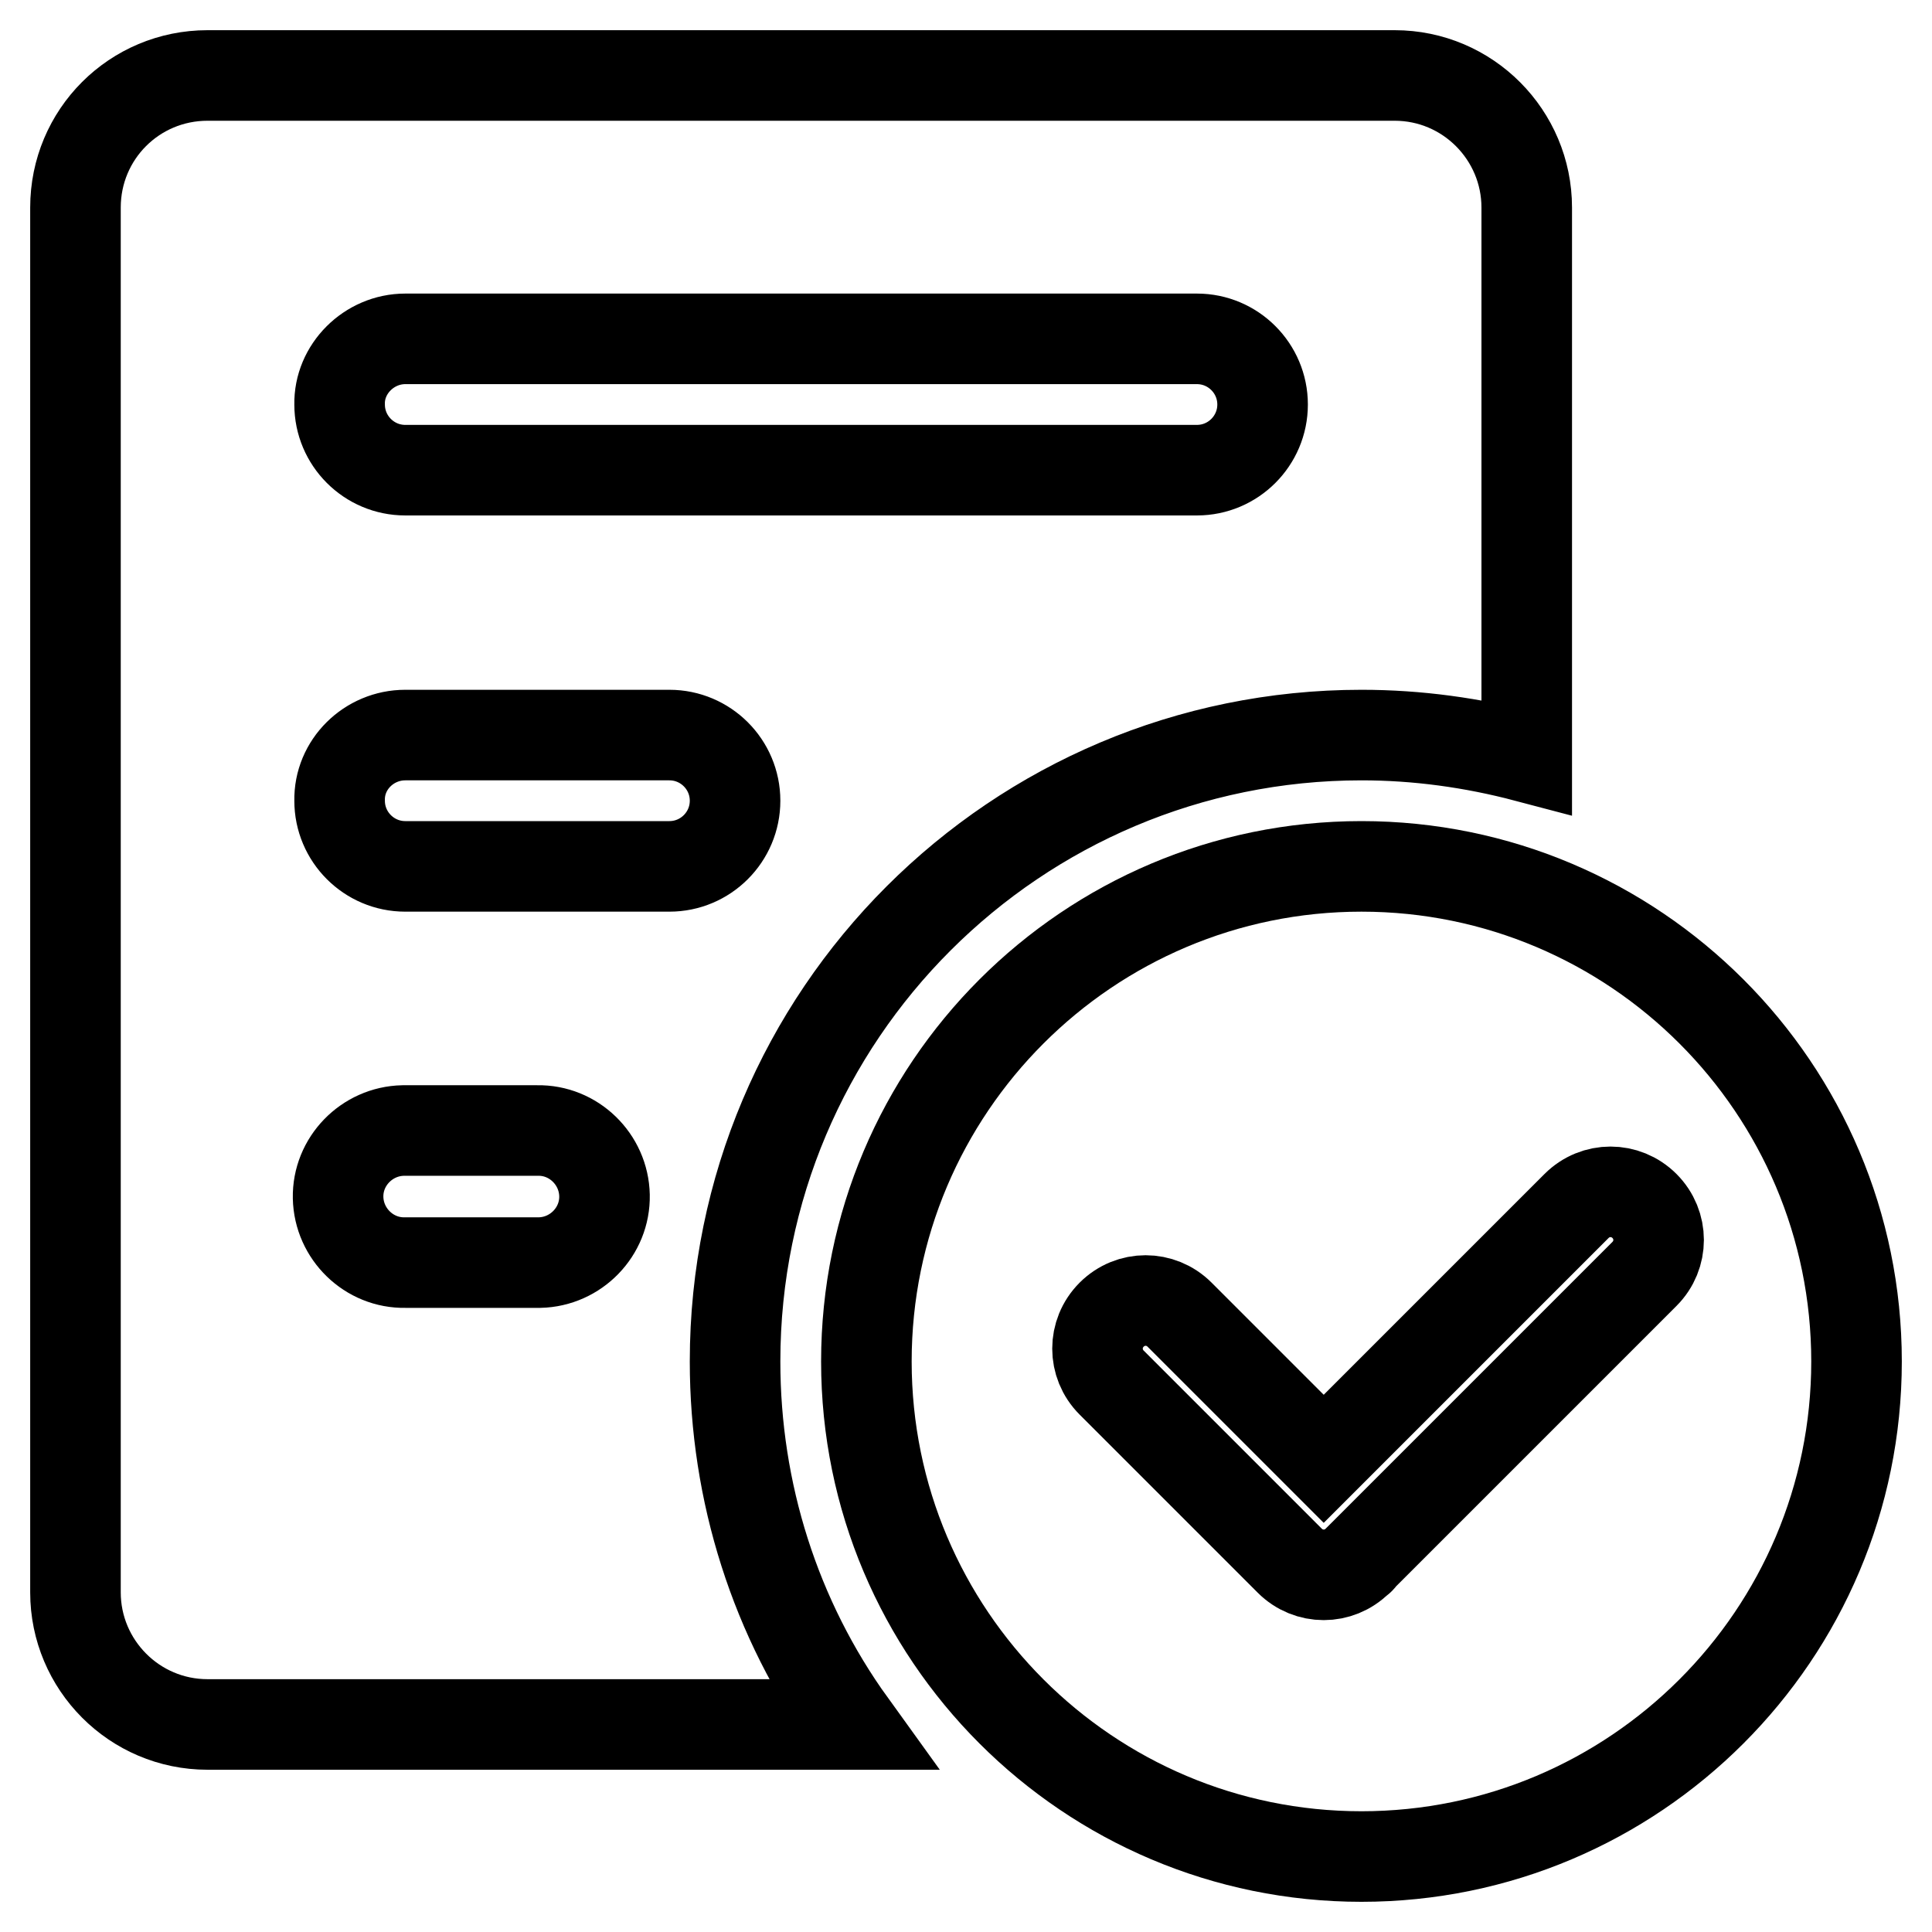
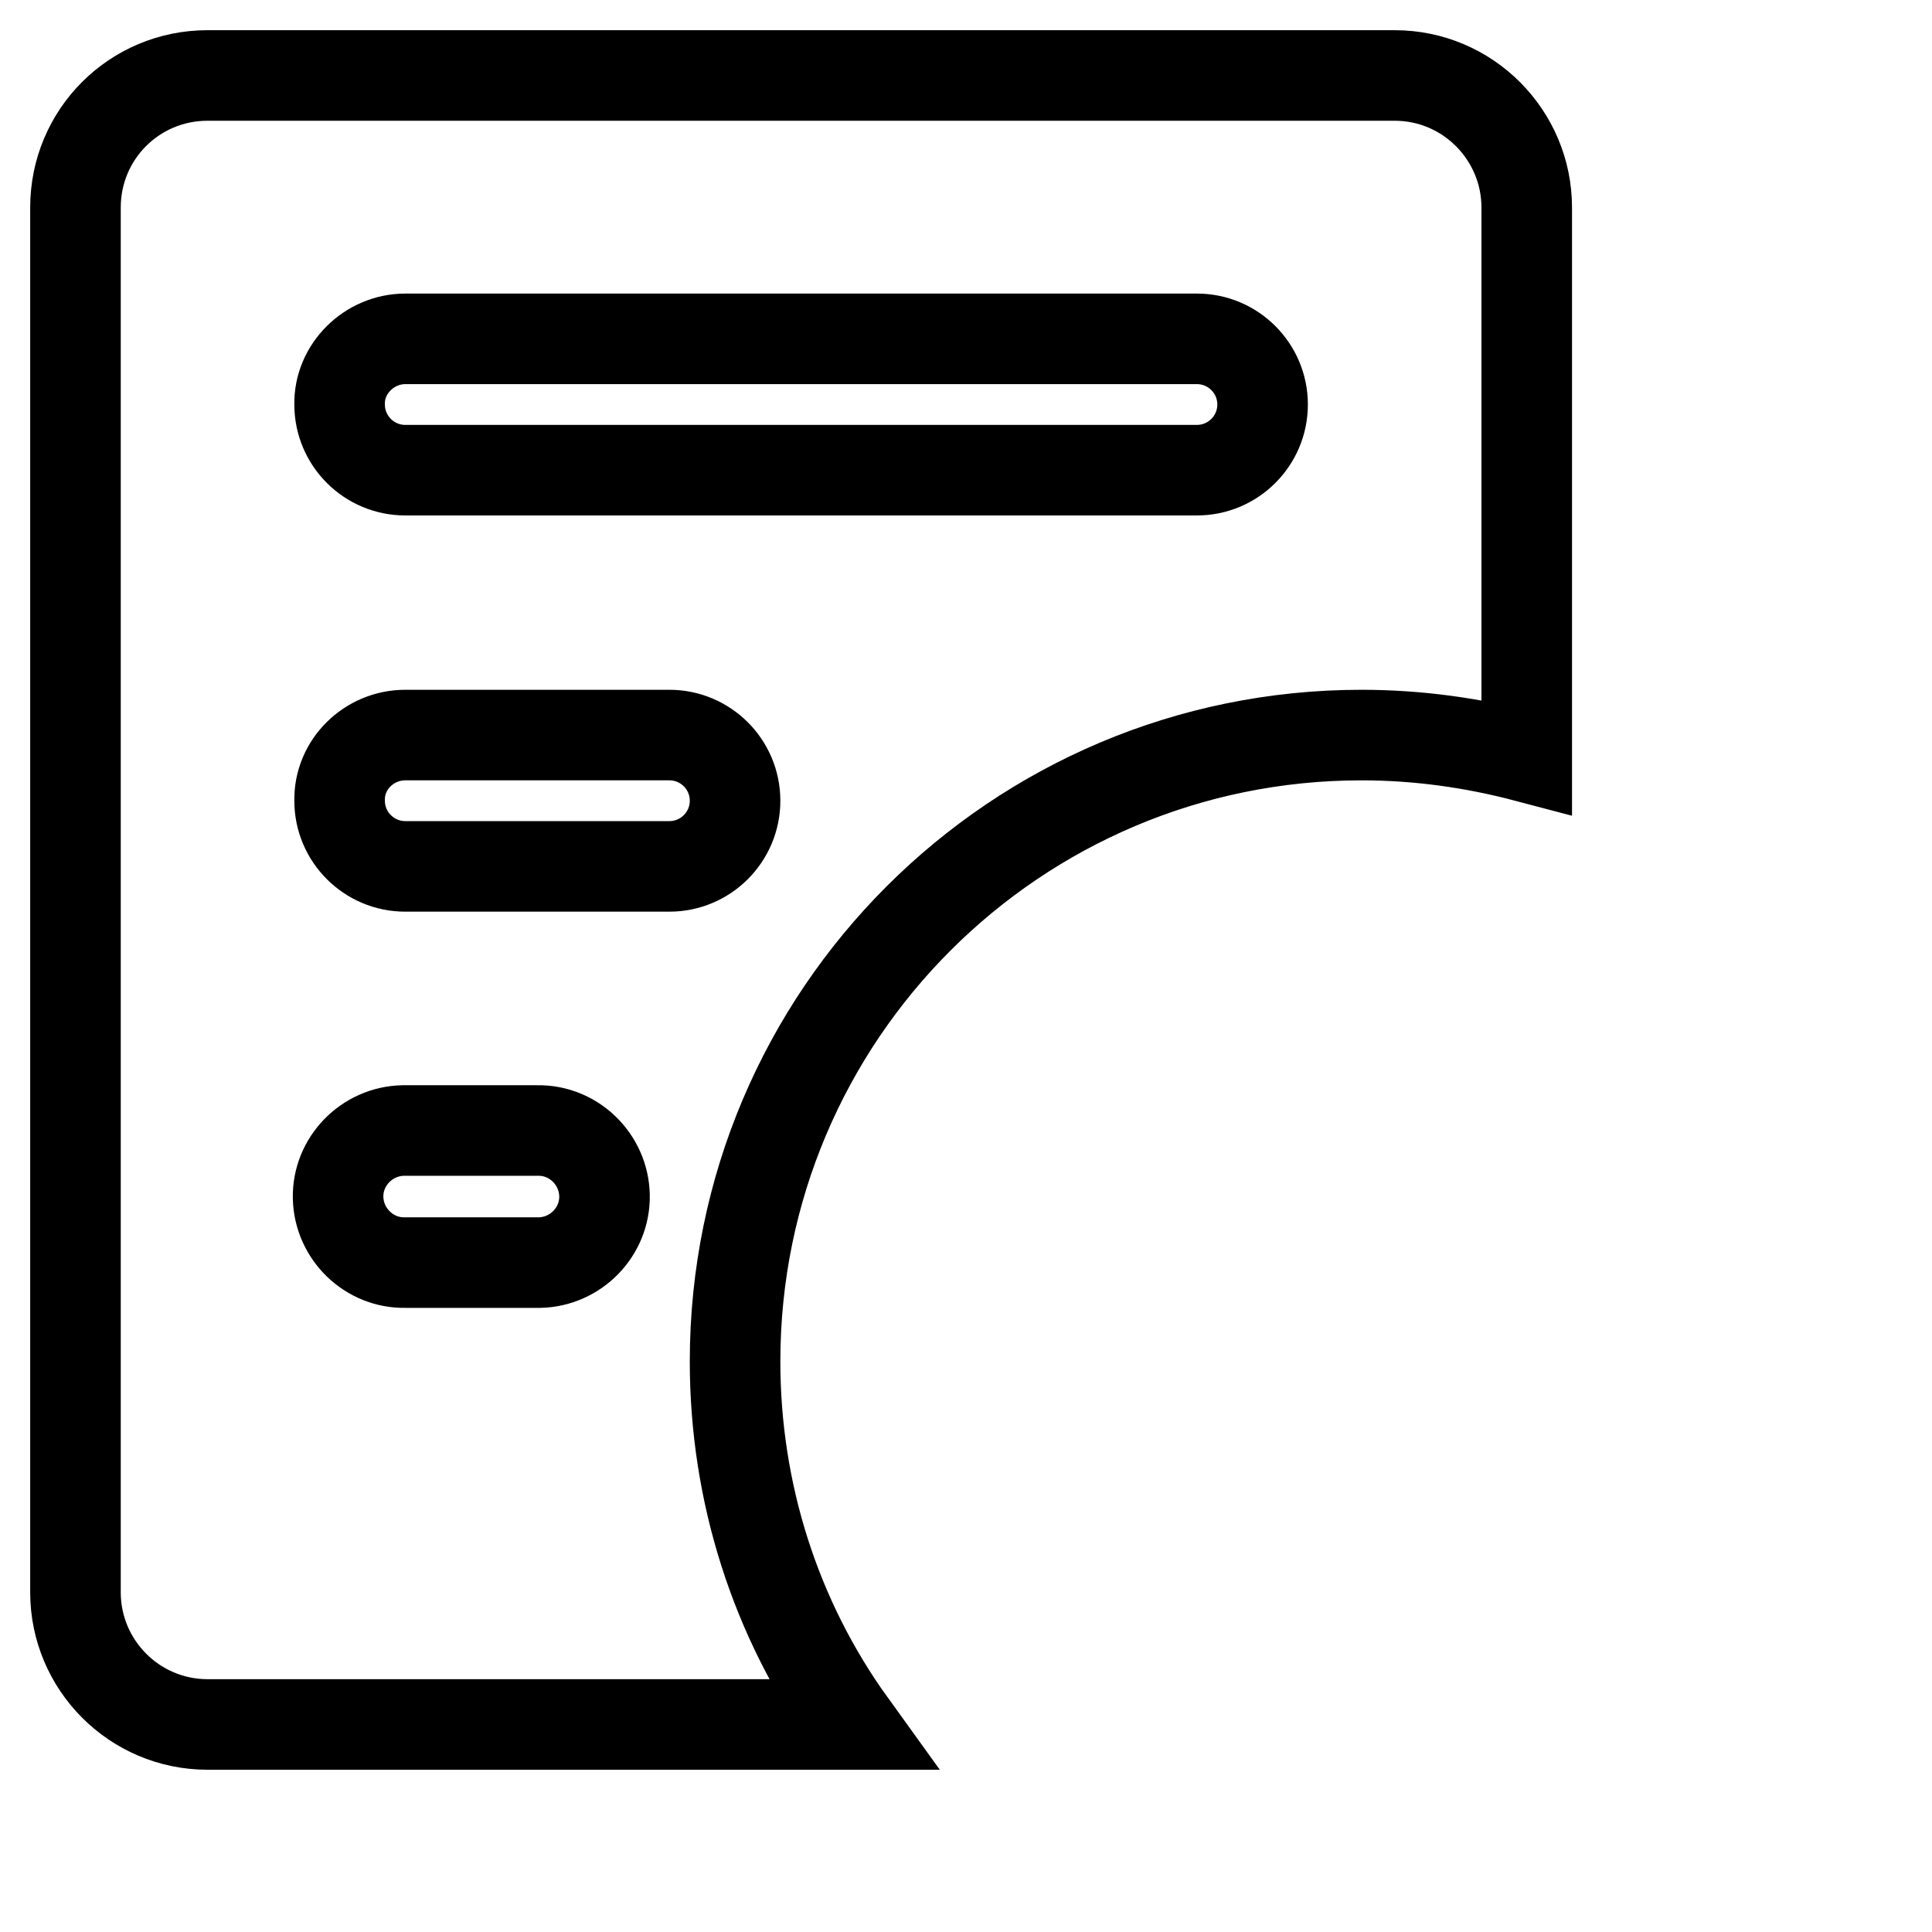
<svg xmlns="http://www.w3.org/2000/svg" version="1.1" x="0px" y="0px" viewBox="0 0 256 256" enable-background="new 0 0 256 256" xml:space="preserve">
  <g>
    <path stroke-width="12" fill-opacity="0" stroke="#000000" d="M97.4,180.4c0-45.9,37.2-83,83-83c7.4,0,14.7,1,21.9,2.9V27.5c0-9.6-7.8-17.5-17.5-17.5H27.5 C17.8,10,10,17.8,10,27.5V211c0,9.6,7.8,17.5,17.5,17.5h85.3C102.7,214.5,97.4,197.7,97.4,180.4L97.4,180.4z M53.7,44.9h104.9 c4.8,0,8.7,3.9,8.7,8.7c0,4.8-3.9,8.7-8.7,8.7c0,0,0,0,0,0H53.7c-4.8,0-8.7-3.9-8.7-8.7C44.9,48.9,48.9,44.9,53.7,44.9 C53.7,44.9,53.7,44.9,53.7,44.9z M53.7,97.4h35c4.8,0,8.7,3.9,8.7,8.7c0,4.8-3.9,8.7-8.7,8.7h-35c-4.8,0-8.7-3.9-8.7-8.7 C44.9,101.3,48.9,97.4,53.7,97.4C53.7,97.4,53.7,97.4,53.7,97.4z M71.2,167.3H53.7c-4.8,0.1-8.8-3.8-8.9-8.6s3.8-8.8,8.6-8.9 c0.1,0,0.2,0,0.3,0h17.5c4.8-0.1,8.8,3.8,8.9,8.6c0.1,4.8-3.8,8.8-8.6,8.9C71.4,167.3,71.3,167.3,71.2,167.3z" />
-     <path stroke-width="12" fill-opacity="0" stroke="#000000" d="M180.4,114.8c-36.2,0-65.6,29.4-65.6,65.6c0,36.2,29.4,65.6,65.6,65.6c36.2,0,65.6-29.4,65.6-65.6 C246,144.2,216.6,114.8,180.4,114.8z M217.9,168.8l-37.5,37.5c-0.1,0.2-0.3,0.4-0.5,0.5c-2.5,2.5-6.5,2.5-9,0l-23.6-23.6 c-2.5-2.5-2.5-6.5,0-9c2.5-2.5,6.5-2.5,9,0l19.1,19.1l33.5-33.5c2.5-2.5,6.5-2.5,9,0C220.4,162.3,220.4,166.3,217.9,168.8 L217.9,168.8z" />
  </g>
</svg>